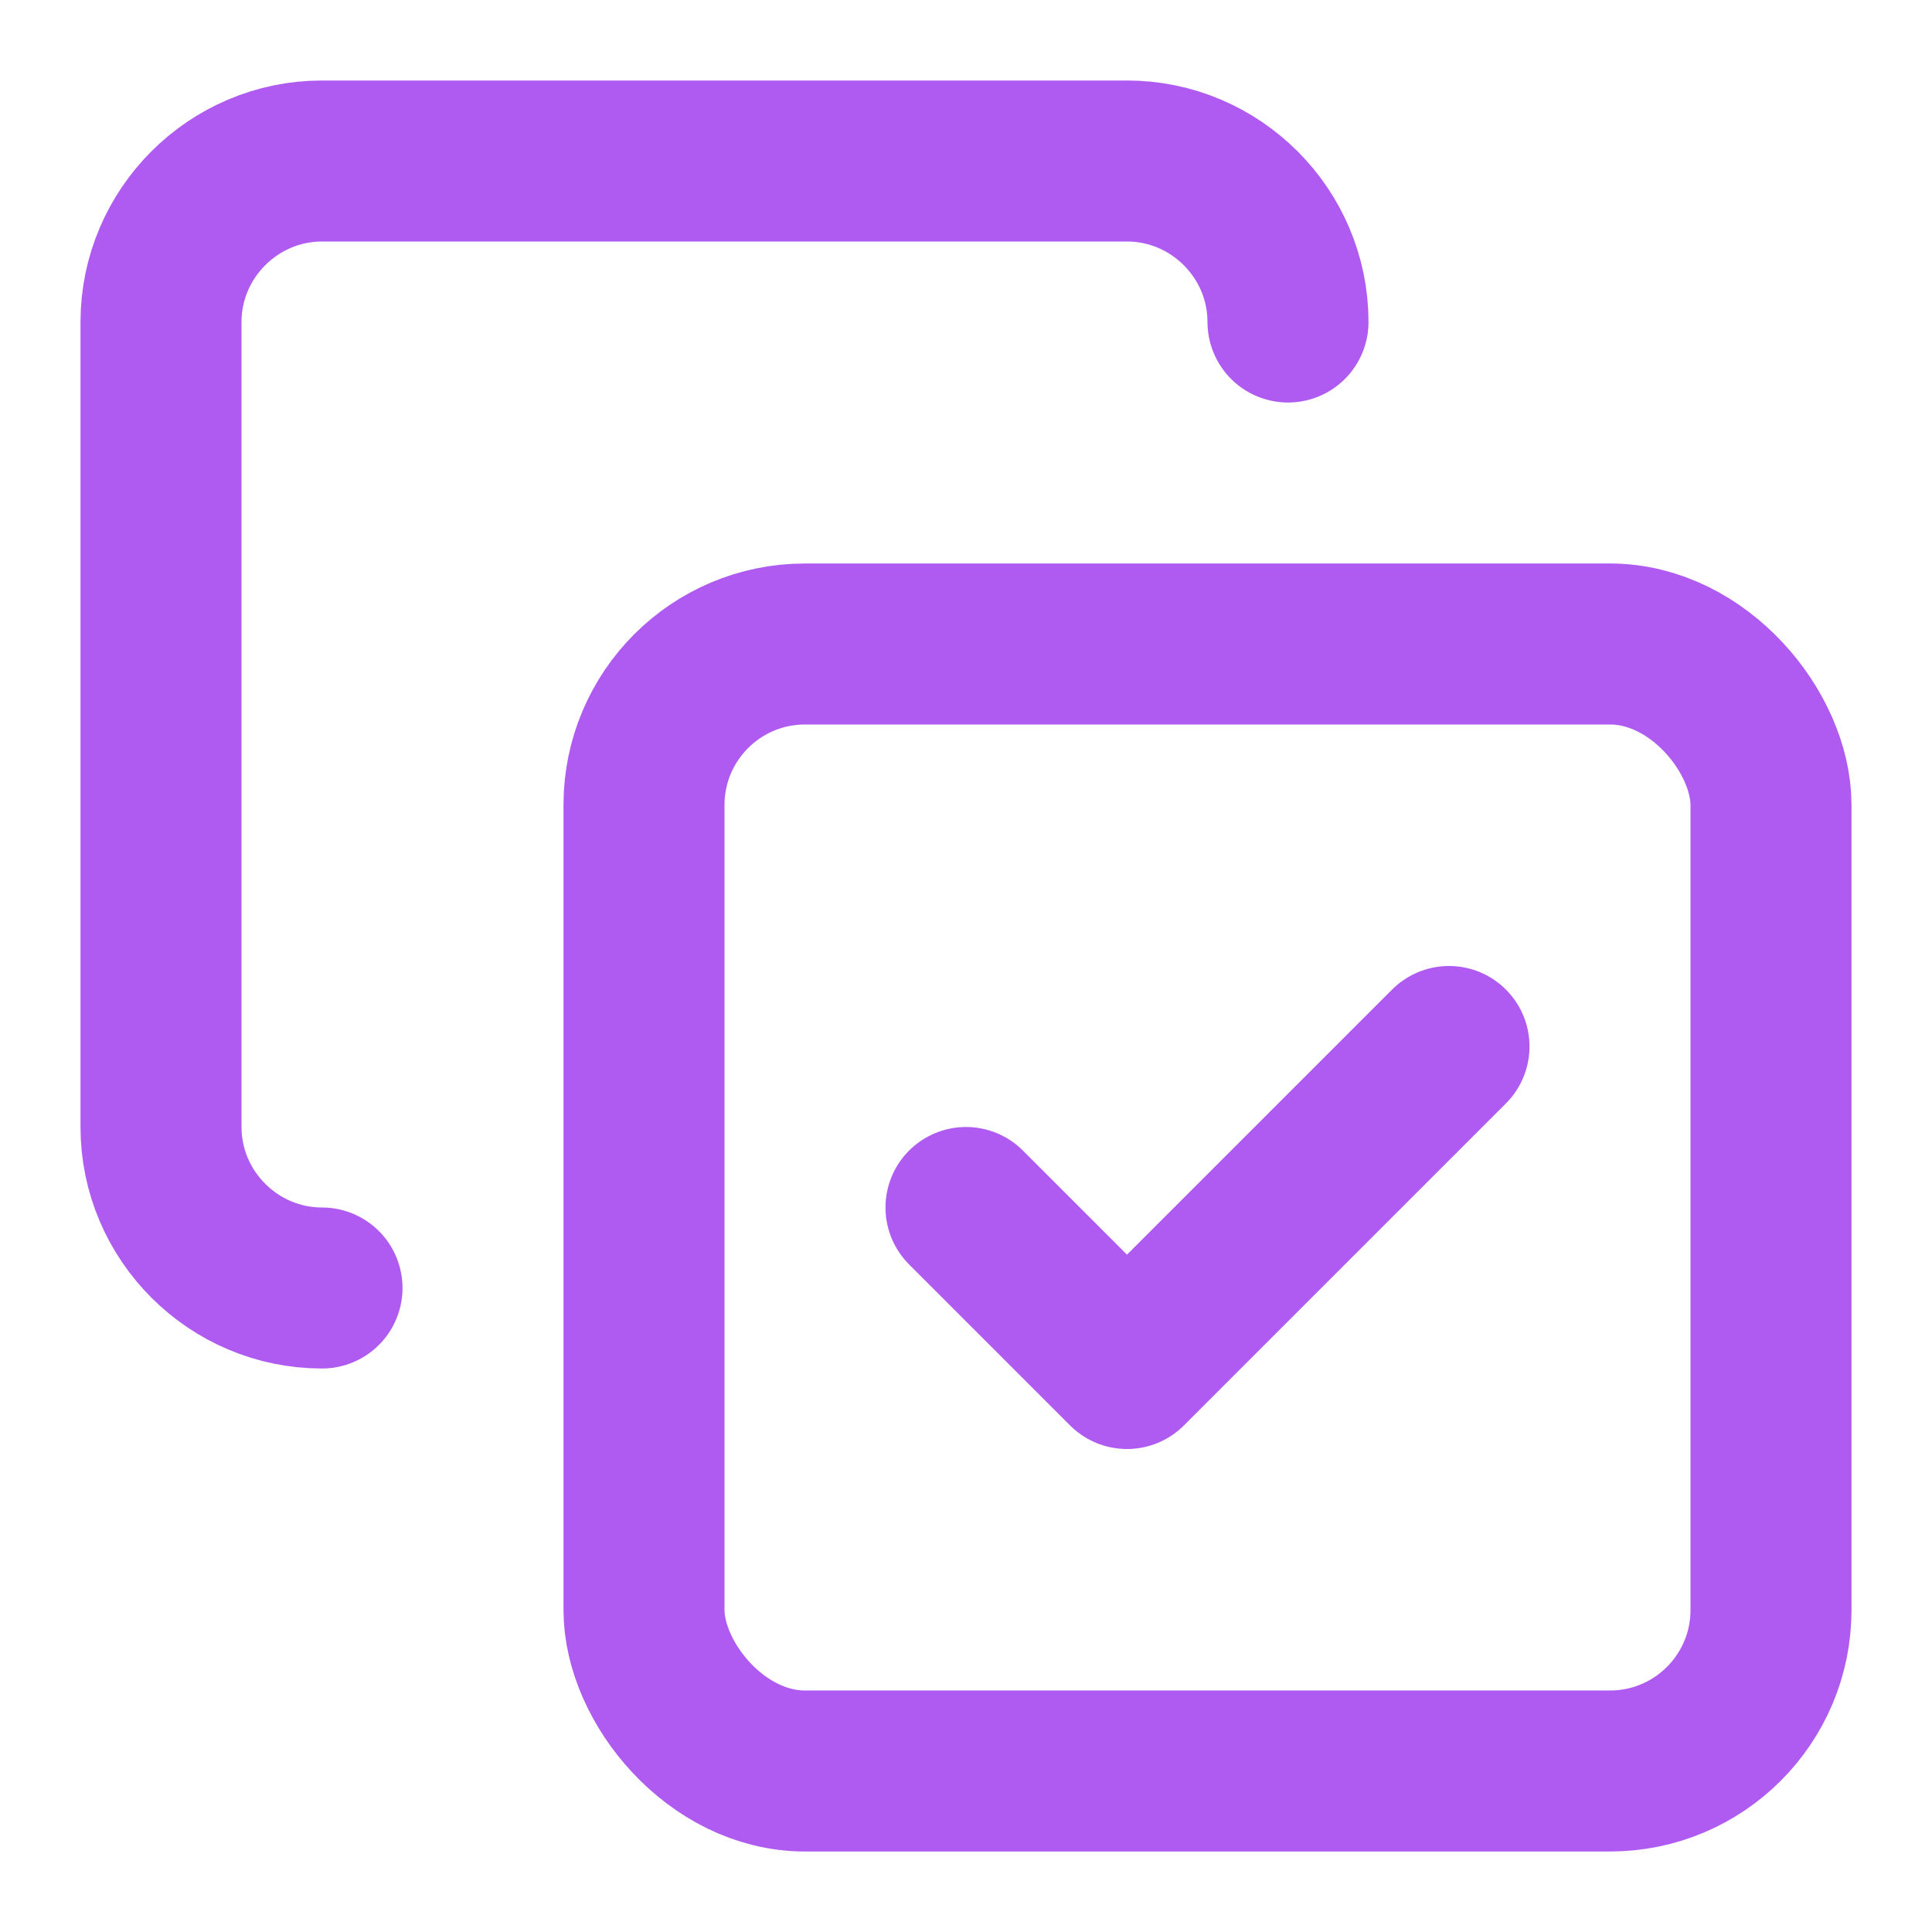
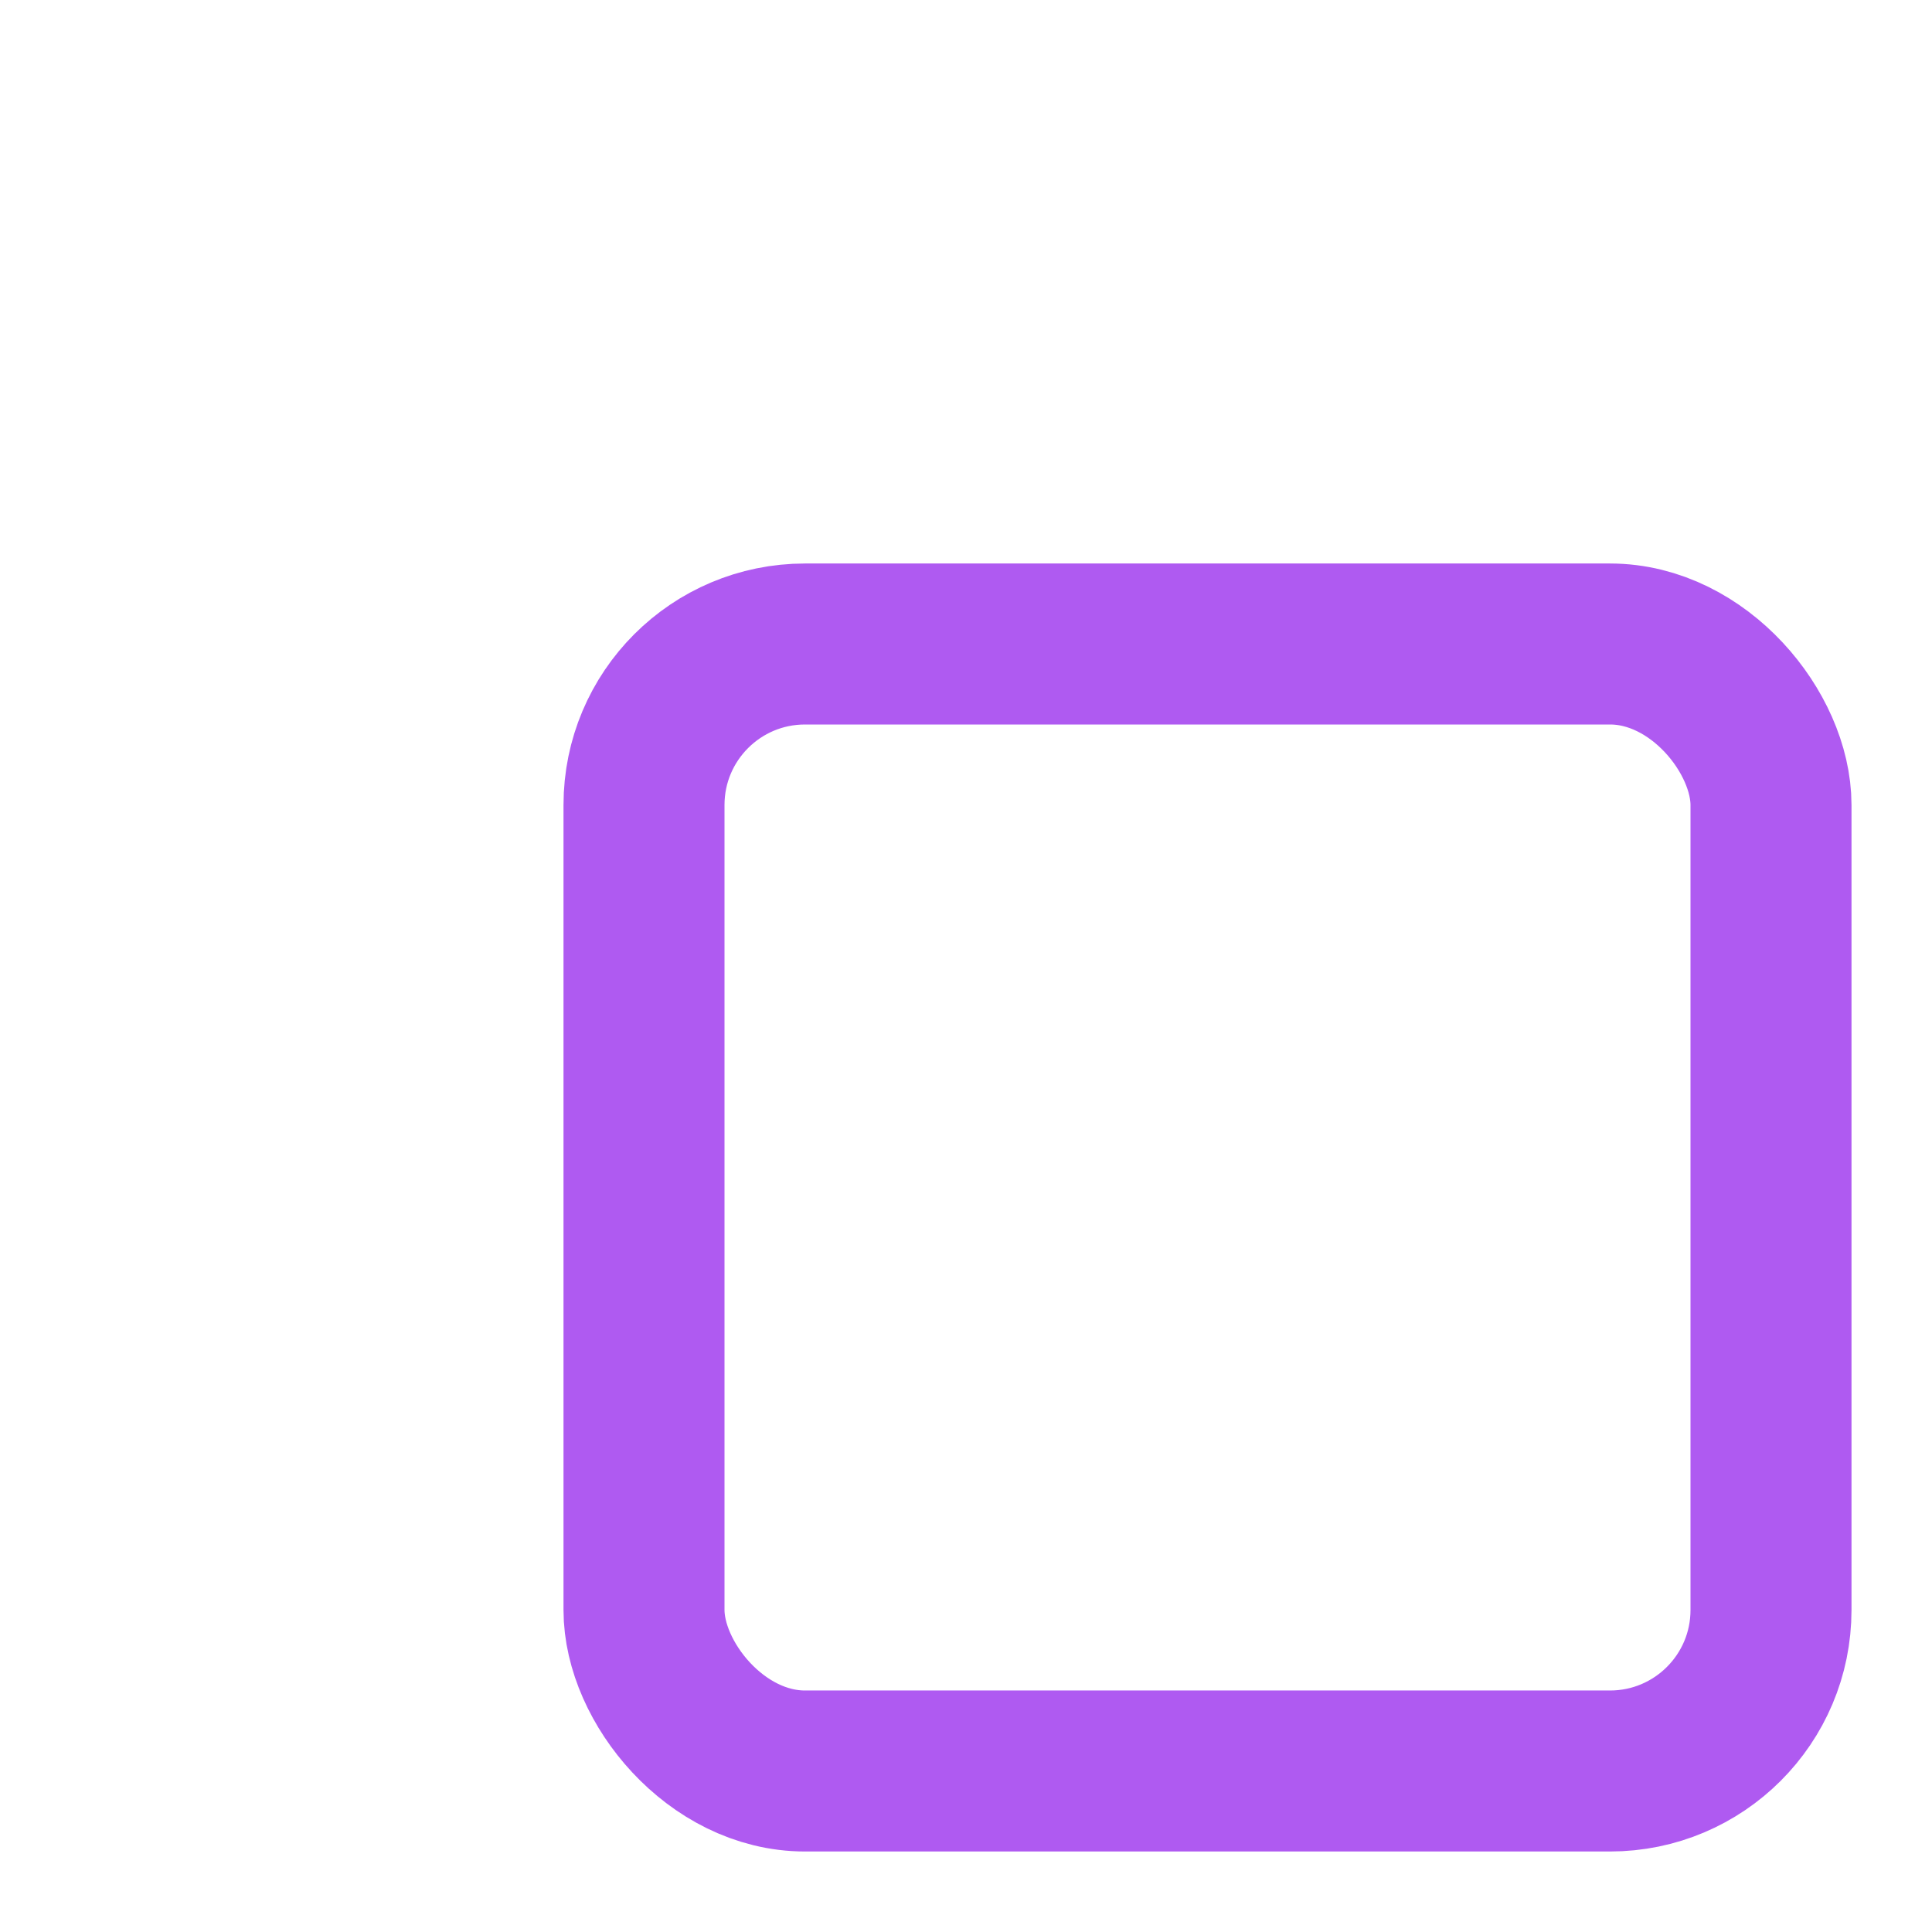
<svg xmlns="http://www.w3.org/2000/svg" width="24" height="24" viewBox="0 0 24 24" fill="none" stroke="#AF5AF1" stroke-width="2" stroke-linecap="round" stroke-linejoin="round" class="lucide lucide-copy-check-icon lucide-copy-check">
-   <path d="m12 15 2 2 4-4" />
  <rect width="14" height="14" x="8" y="8" rx="2" ry="2" />
-   <path d="M4 16c-1.1 0-2-.9-2-2V4c0-1.1.9-2 2-2h10c1.1 0 2 .9 2 2" />
</svg>